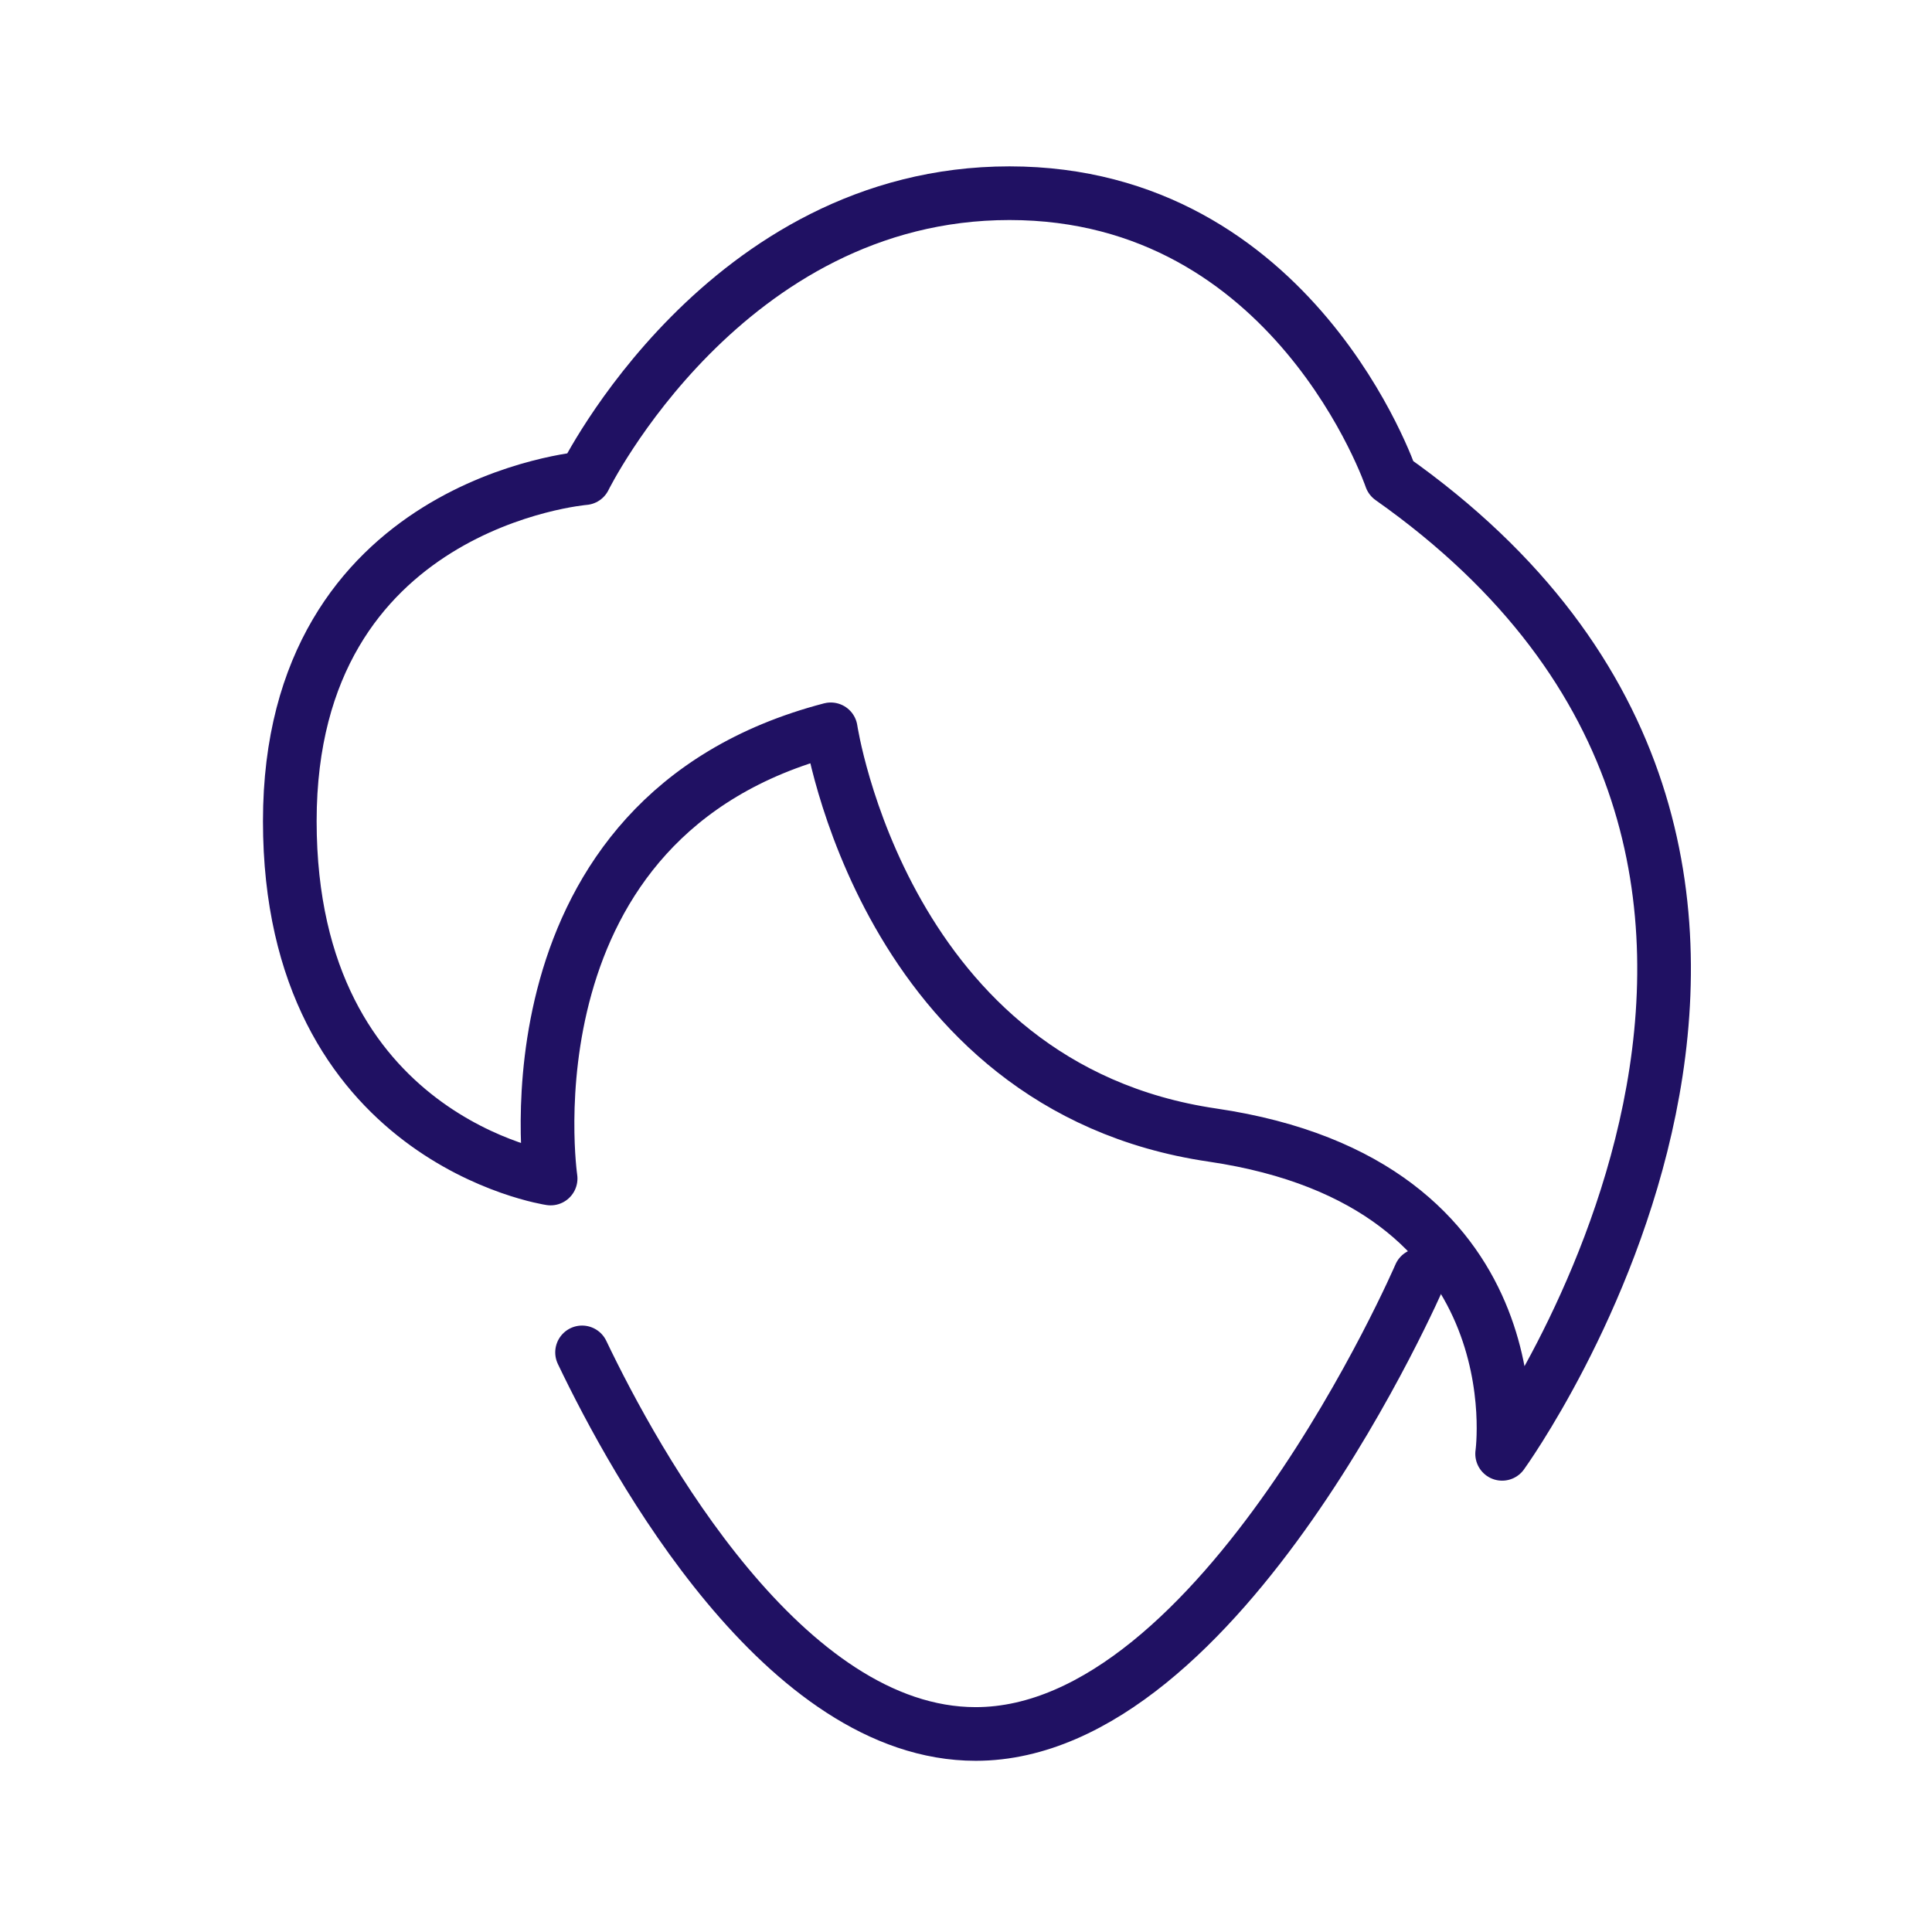
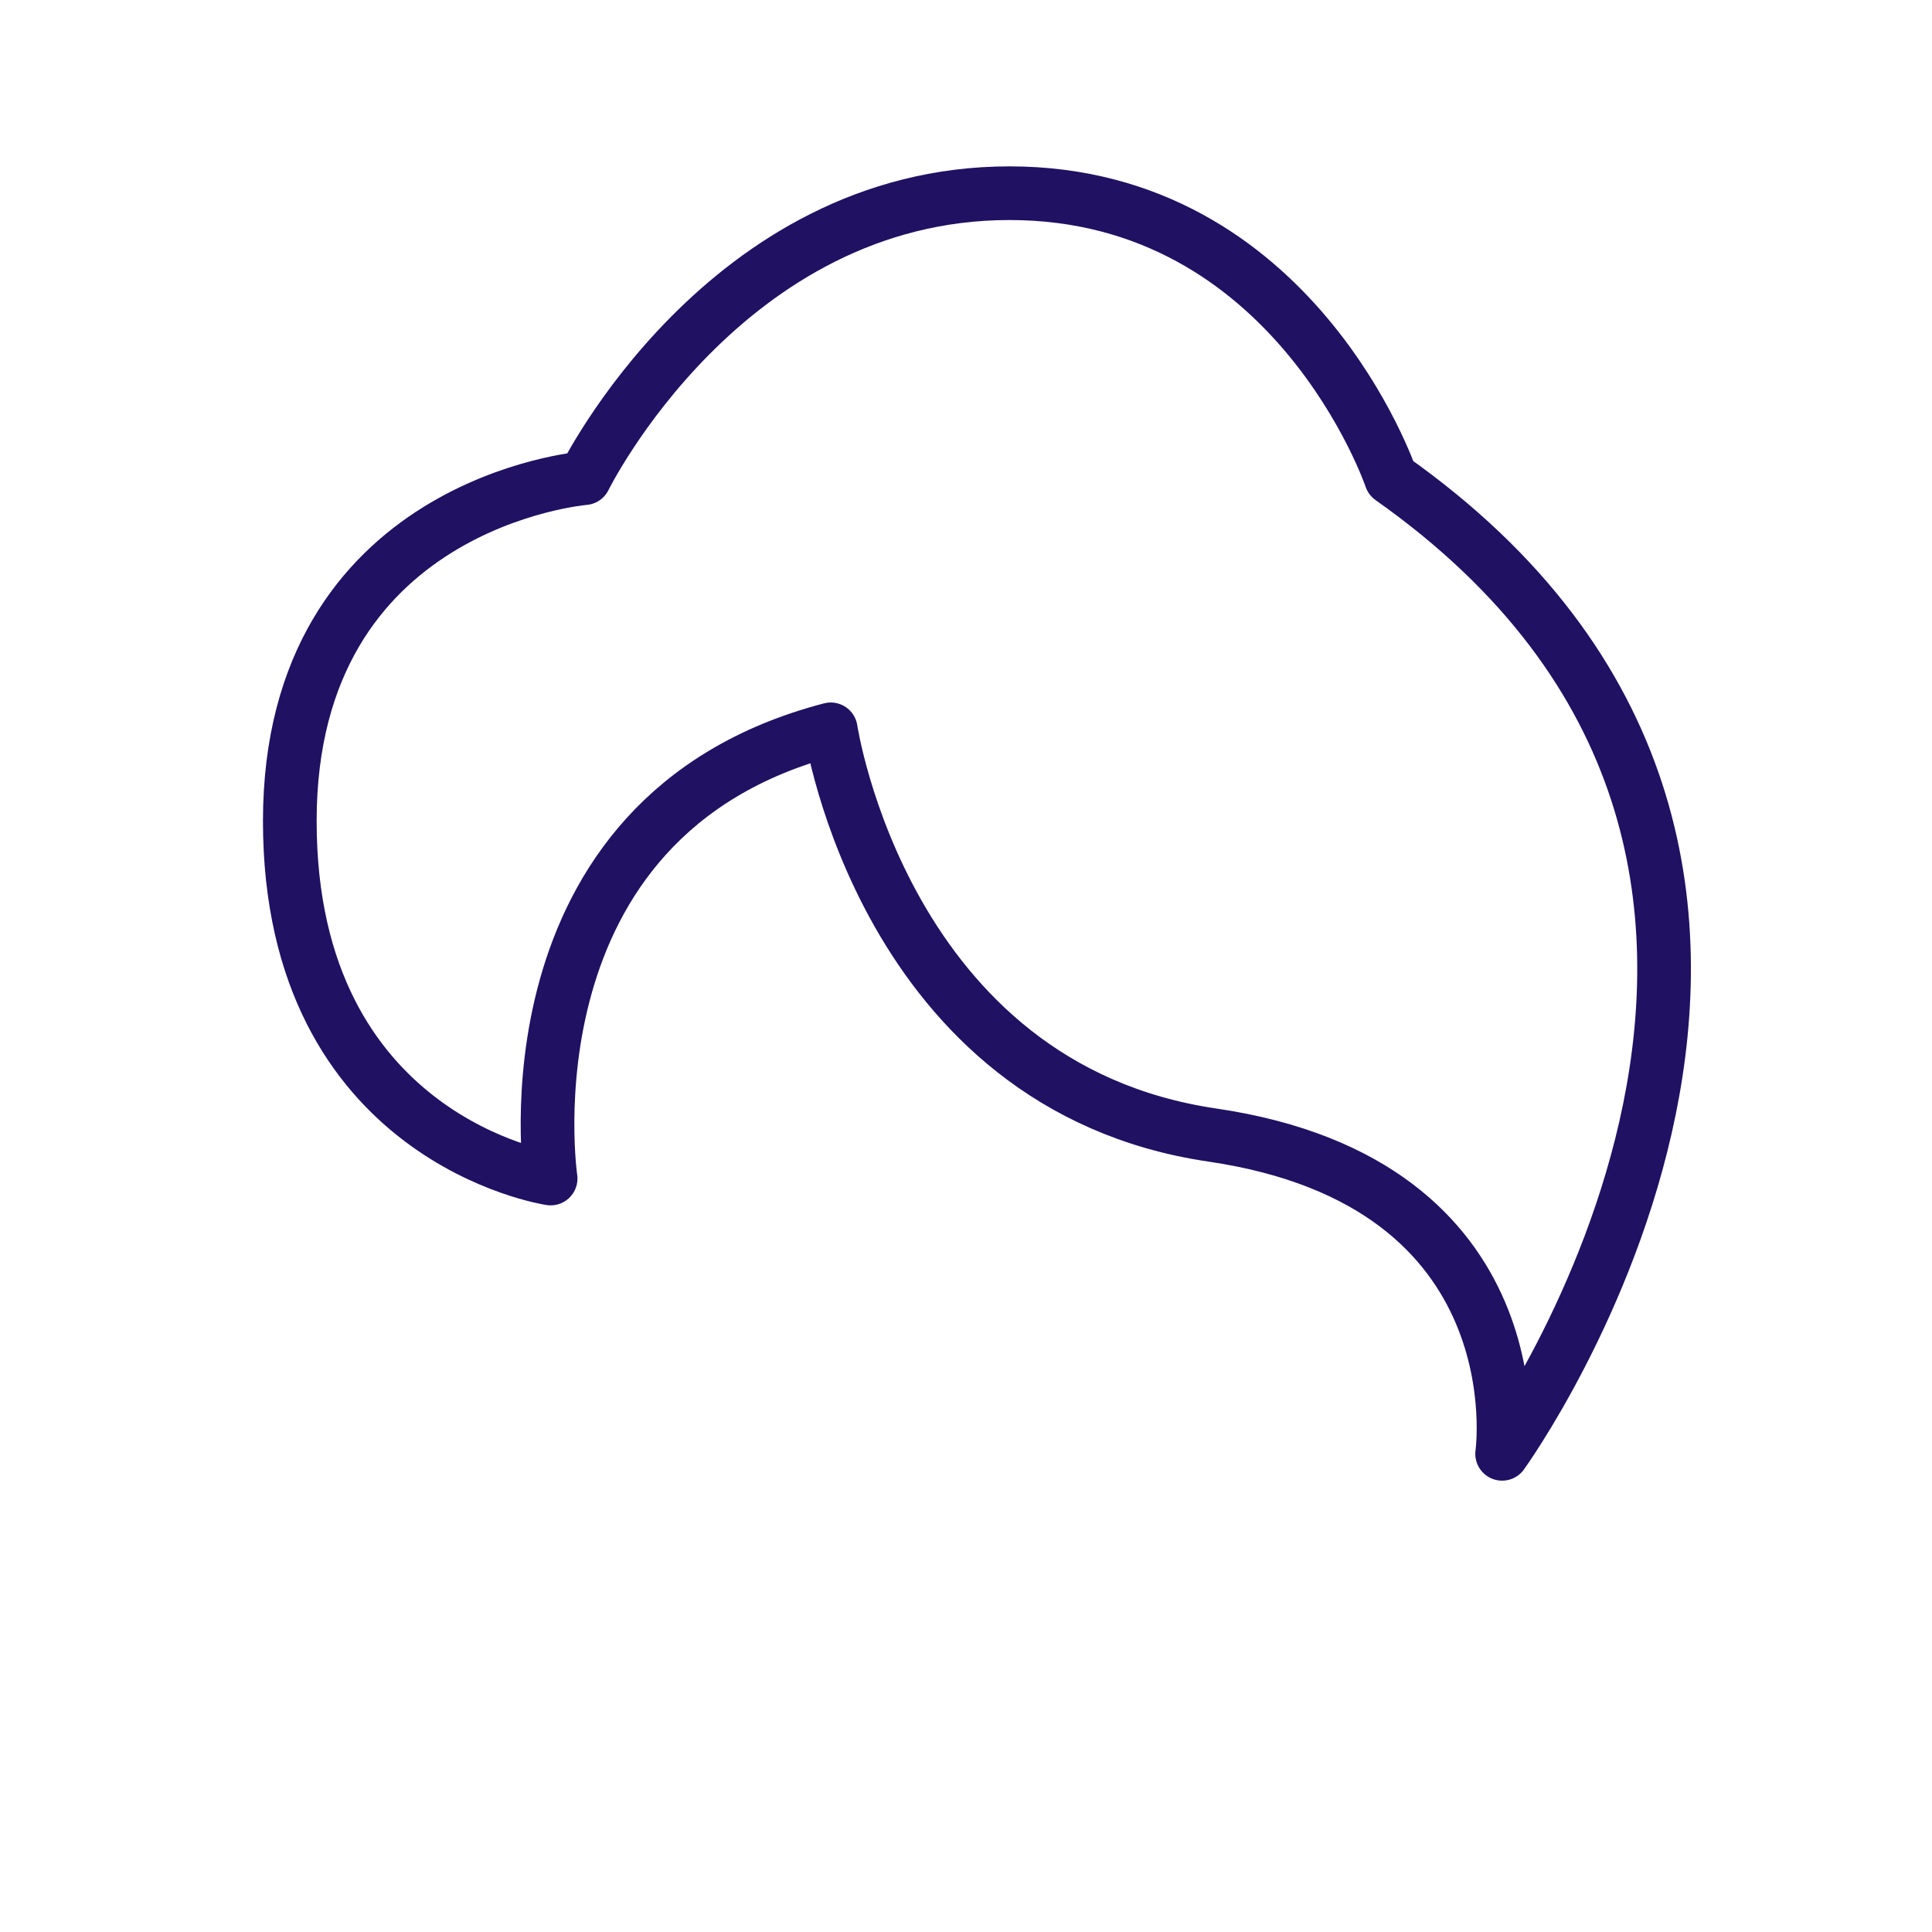
<svg xmlns="http://www.w3.org/2000/svg" width="36" height="36" viewBox="0 0 36 36" fill="none">
  <path d="M15.48 13.59C15.48 13.59 16.47 20.25 22.59 21.15C28.71 22.05 27.99 27.09 27.99 27.09C27.99 27.09 36 16.02 25.92 8.91C25.92 8.91 24.12 3.6 18.81 3.6C13.5 3.6 10.89 8.91 10.89 8.91C10.89 8.91 5.4 9.36 5.4 15.3C5.4 21.24 10.26 21.96 10.26 21.96C10.26 21.96 9.27 15.21 15.48 13.59Z" stroke="#201163" stroke-miterlimit="10" stroke-linecap="round" stroke-linejoin="round" />
-   <path d="M26.461 23.76C26.461 23.76 22.771 32.31 18.181 32.31C14.619 32.31 11.847 27.293 10.846 25.2" stroke="#201163" stroke-miterlimit="10" stroke-linecap="round" stroke-linejoin="round" />
</svg>